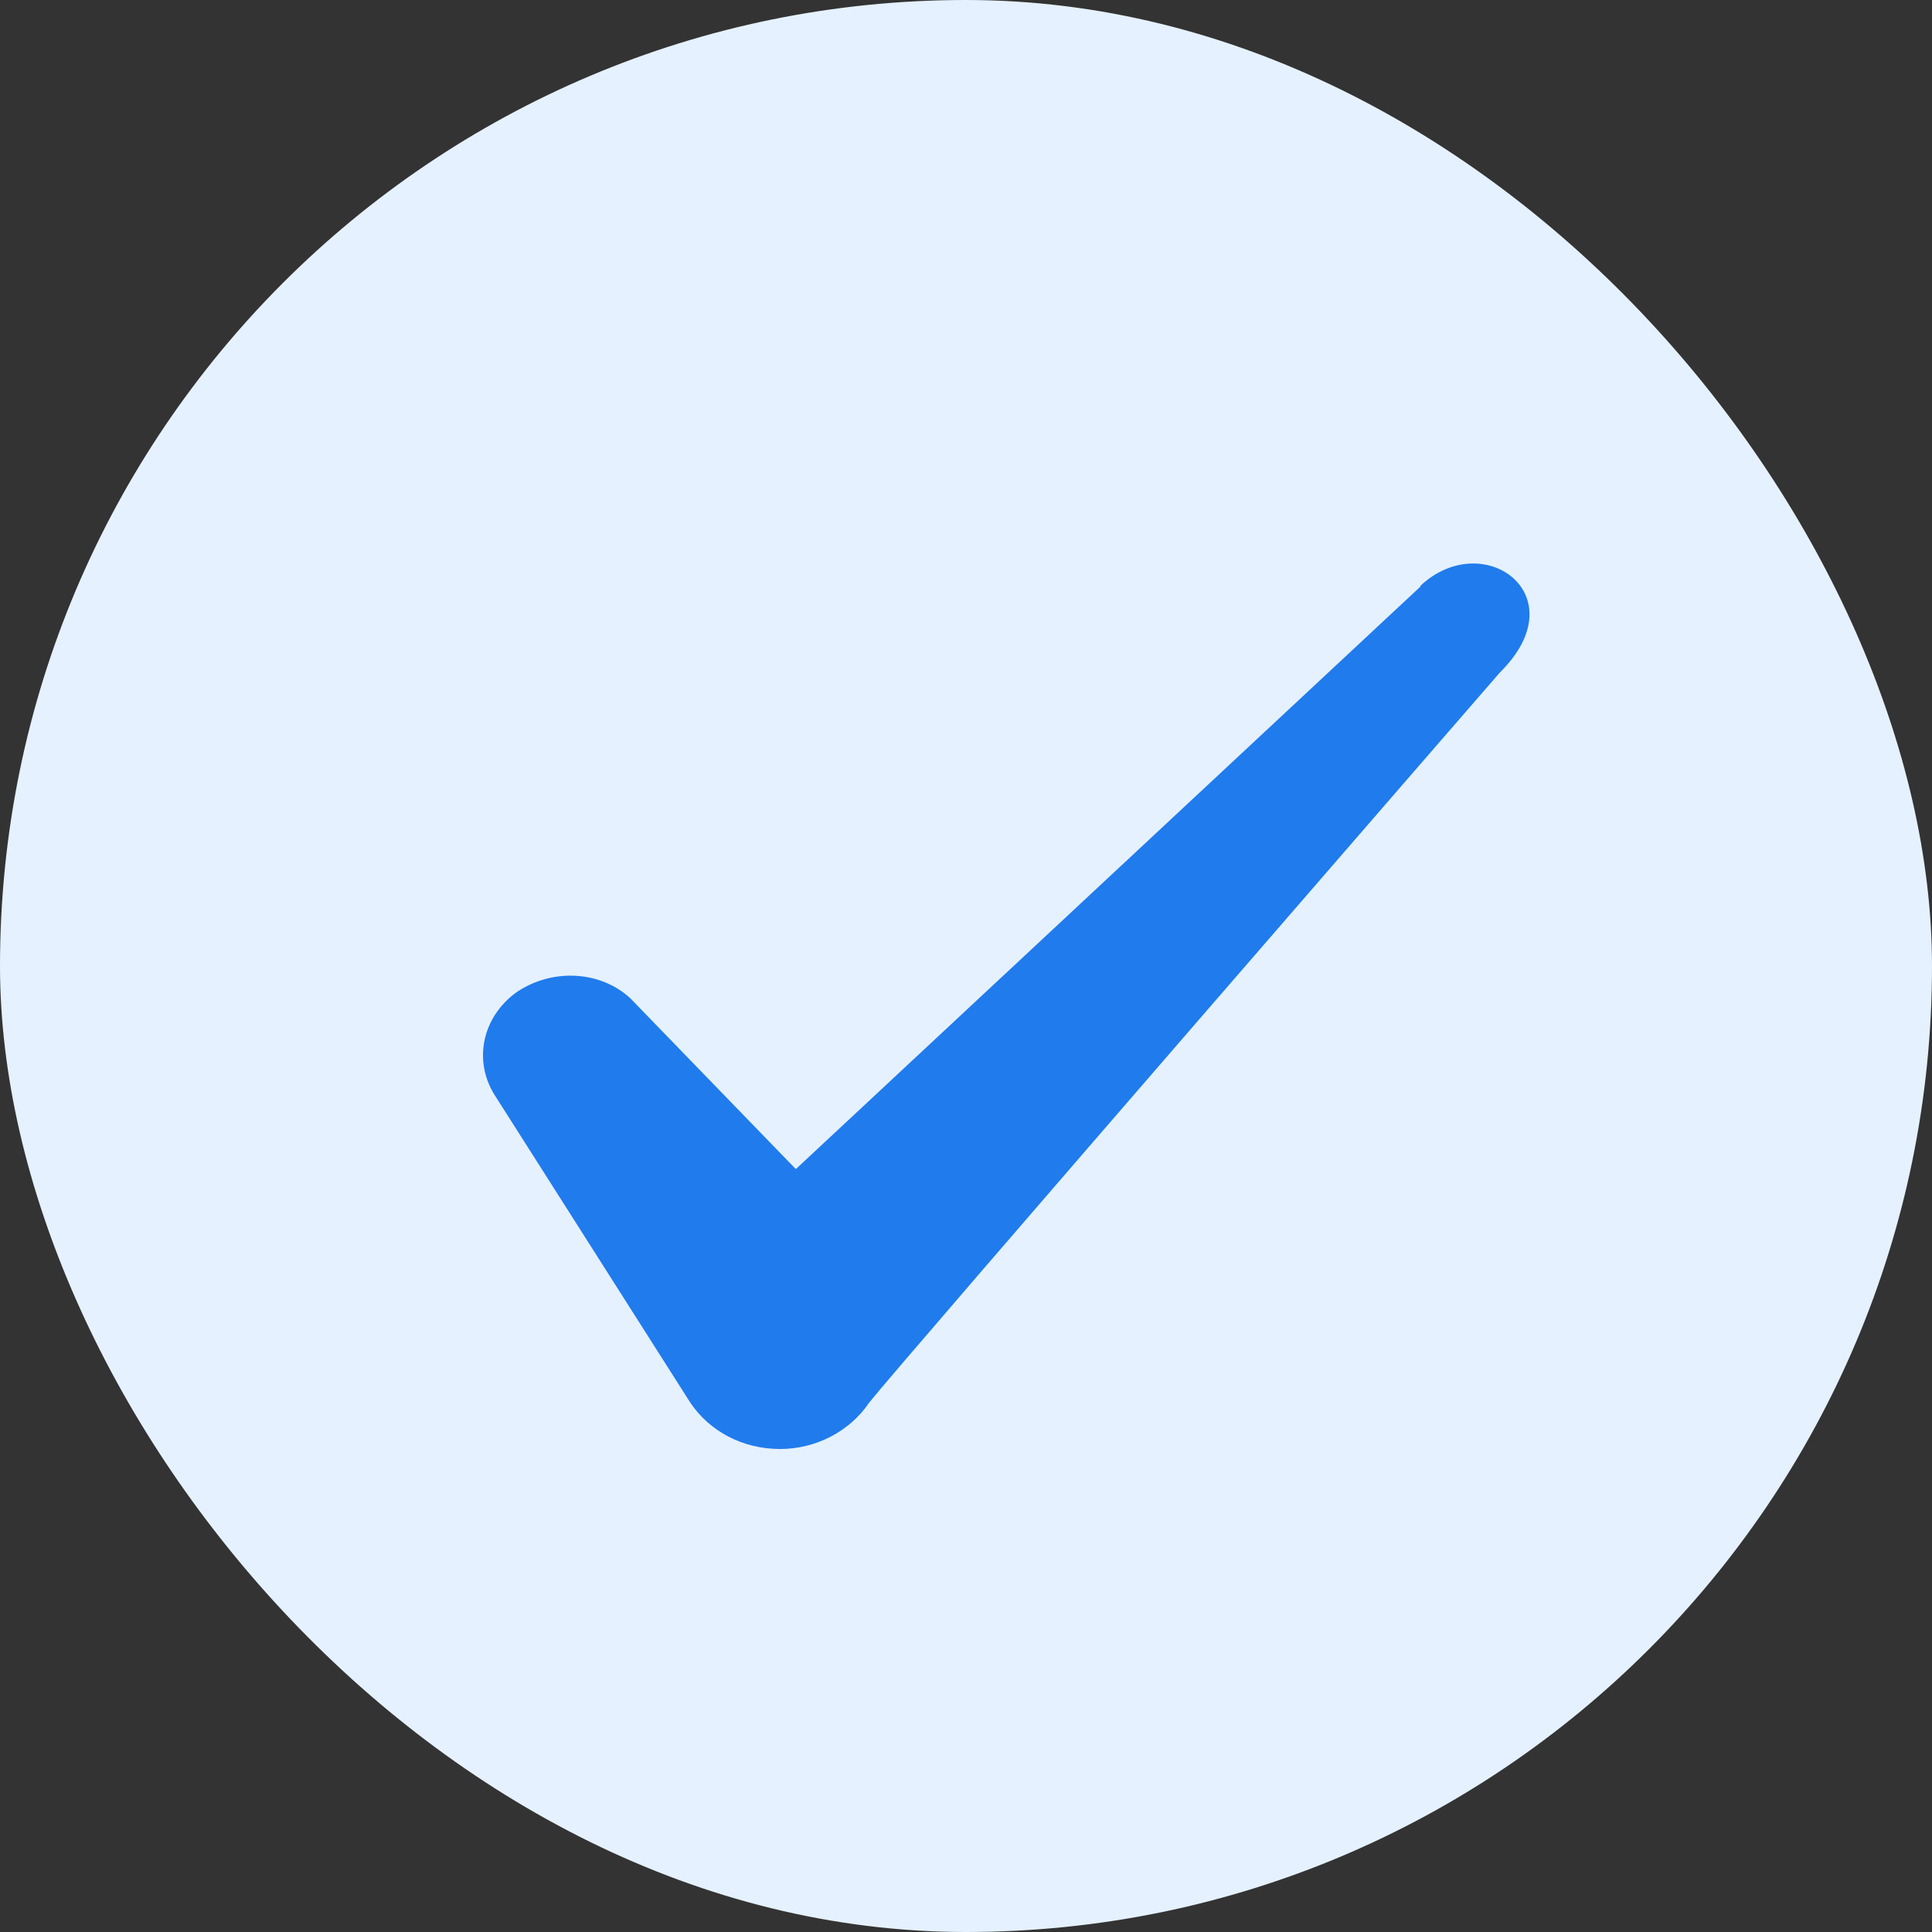
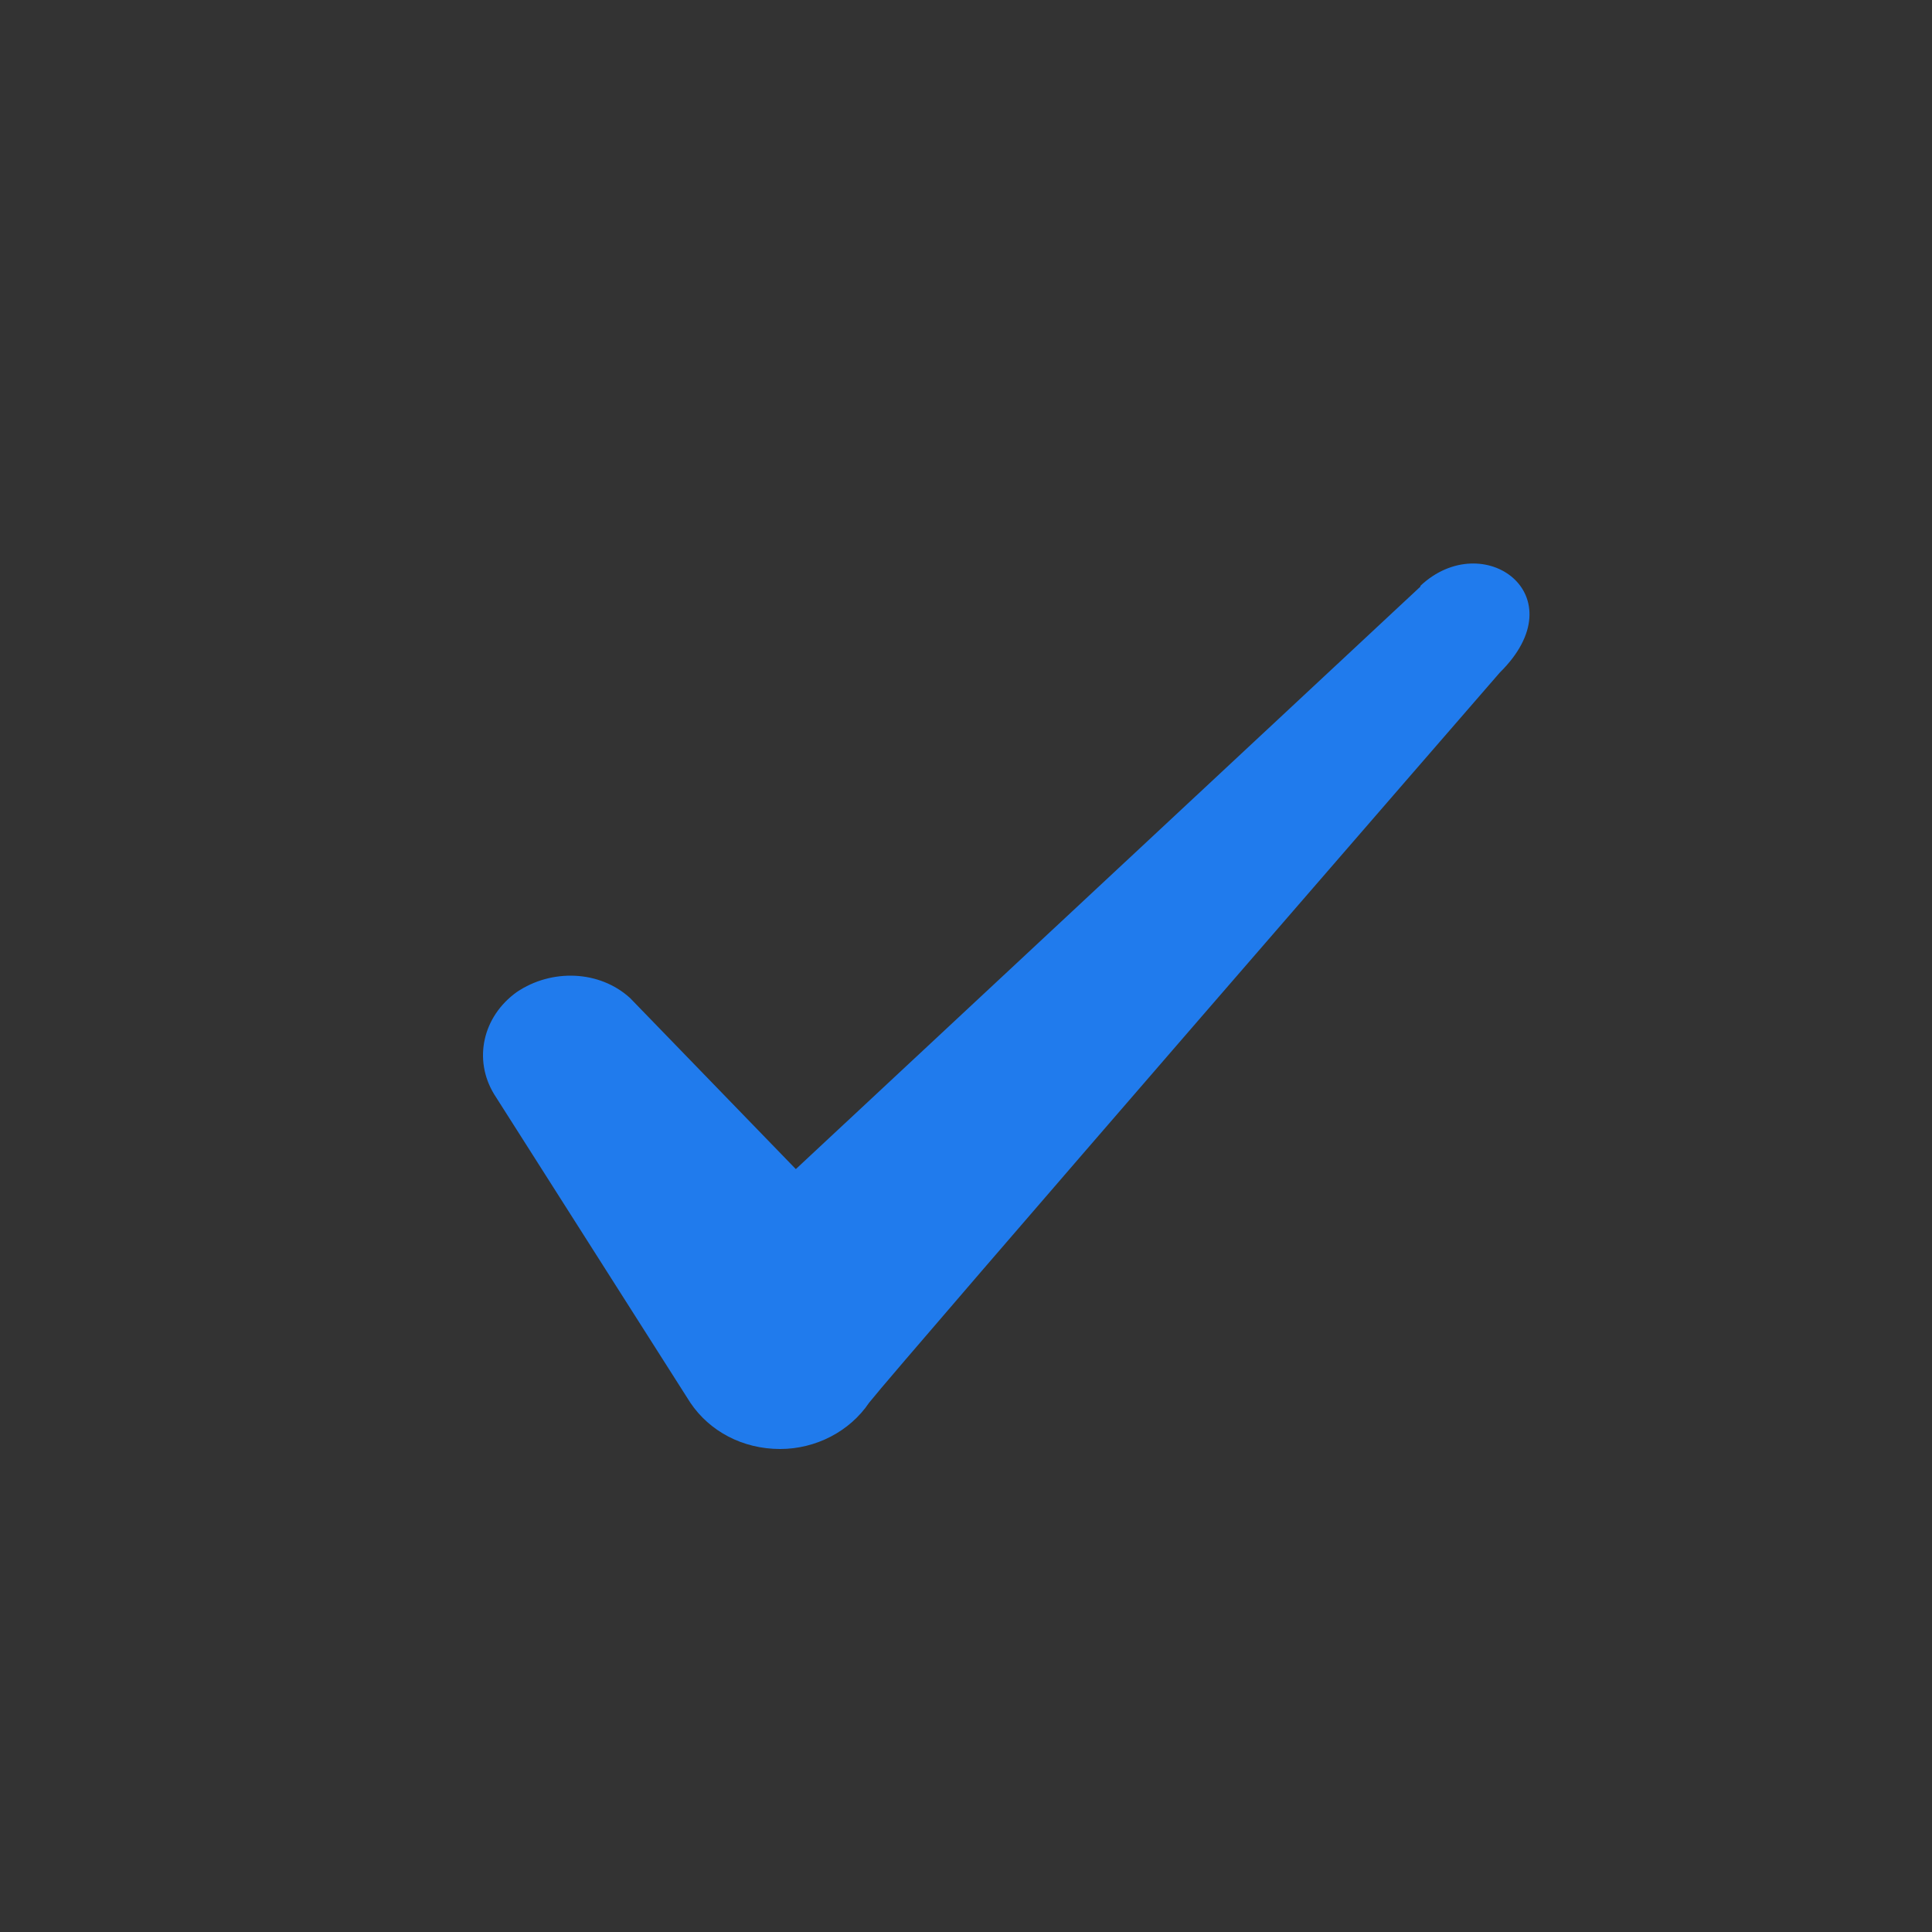
<svg xmlns="http://www.w3.org/2000/svg" fill="none" viewBox="0 0 24 24" height="24" width="24">
  <rect x="0" y="0" width="24" height="24" fill="#333333" stroke="none" />
-   <rect fill="#E5F1FF" rx="12" height="24" width="24" />
  <path fill="#207BED" d="M17.645 7.287L9.886 14.523L7.827 12.398C7.448 12.052 6.852 12.031 6.419 12.324C5.996 12.628 5.877 13.162 6.137 13.591L8.575 17.424C8.814 17.78 9.225 18 9.691 18C10.136 18 10.558 17.78 10.797 17.424C11.187 16.932 18.631 8.355 18.631 8.355C19.607 7.392 18.425 6.544 17.645 7.277V7.287Z" clip-rule="evenodd" fill-rule="evenodd" />
</svg>